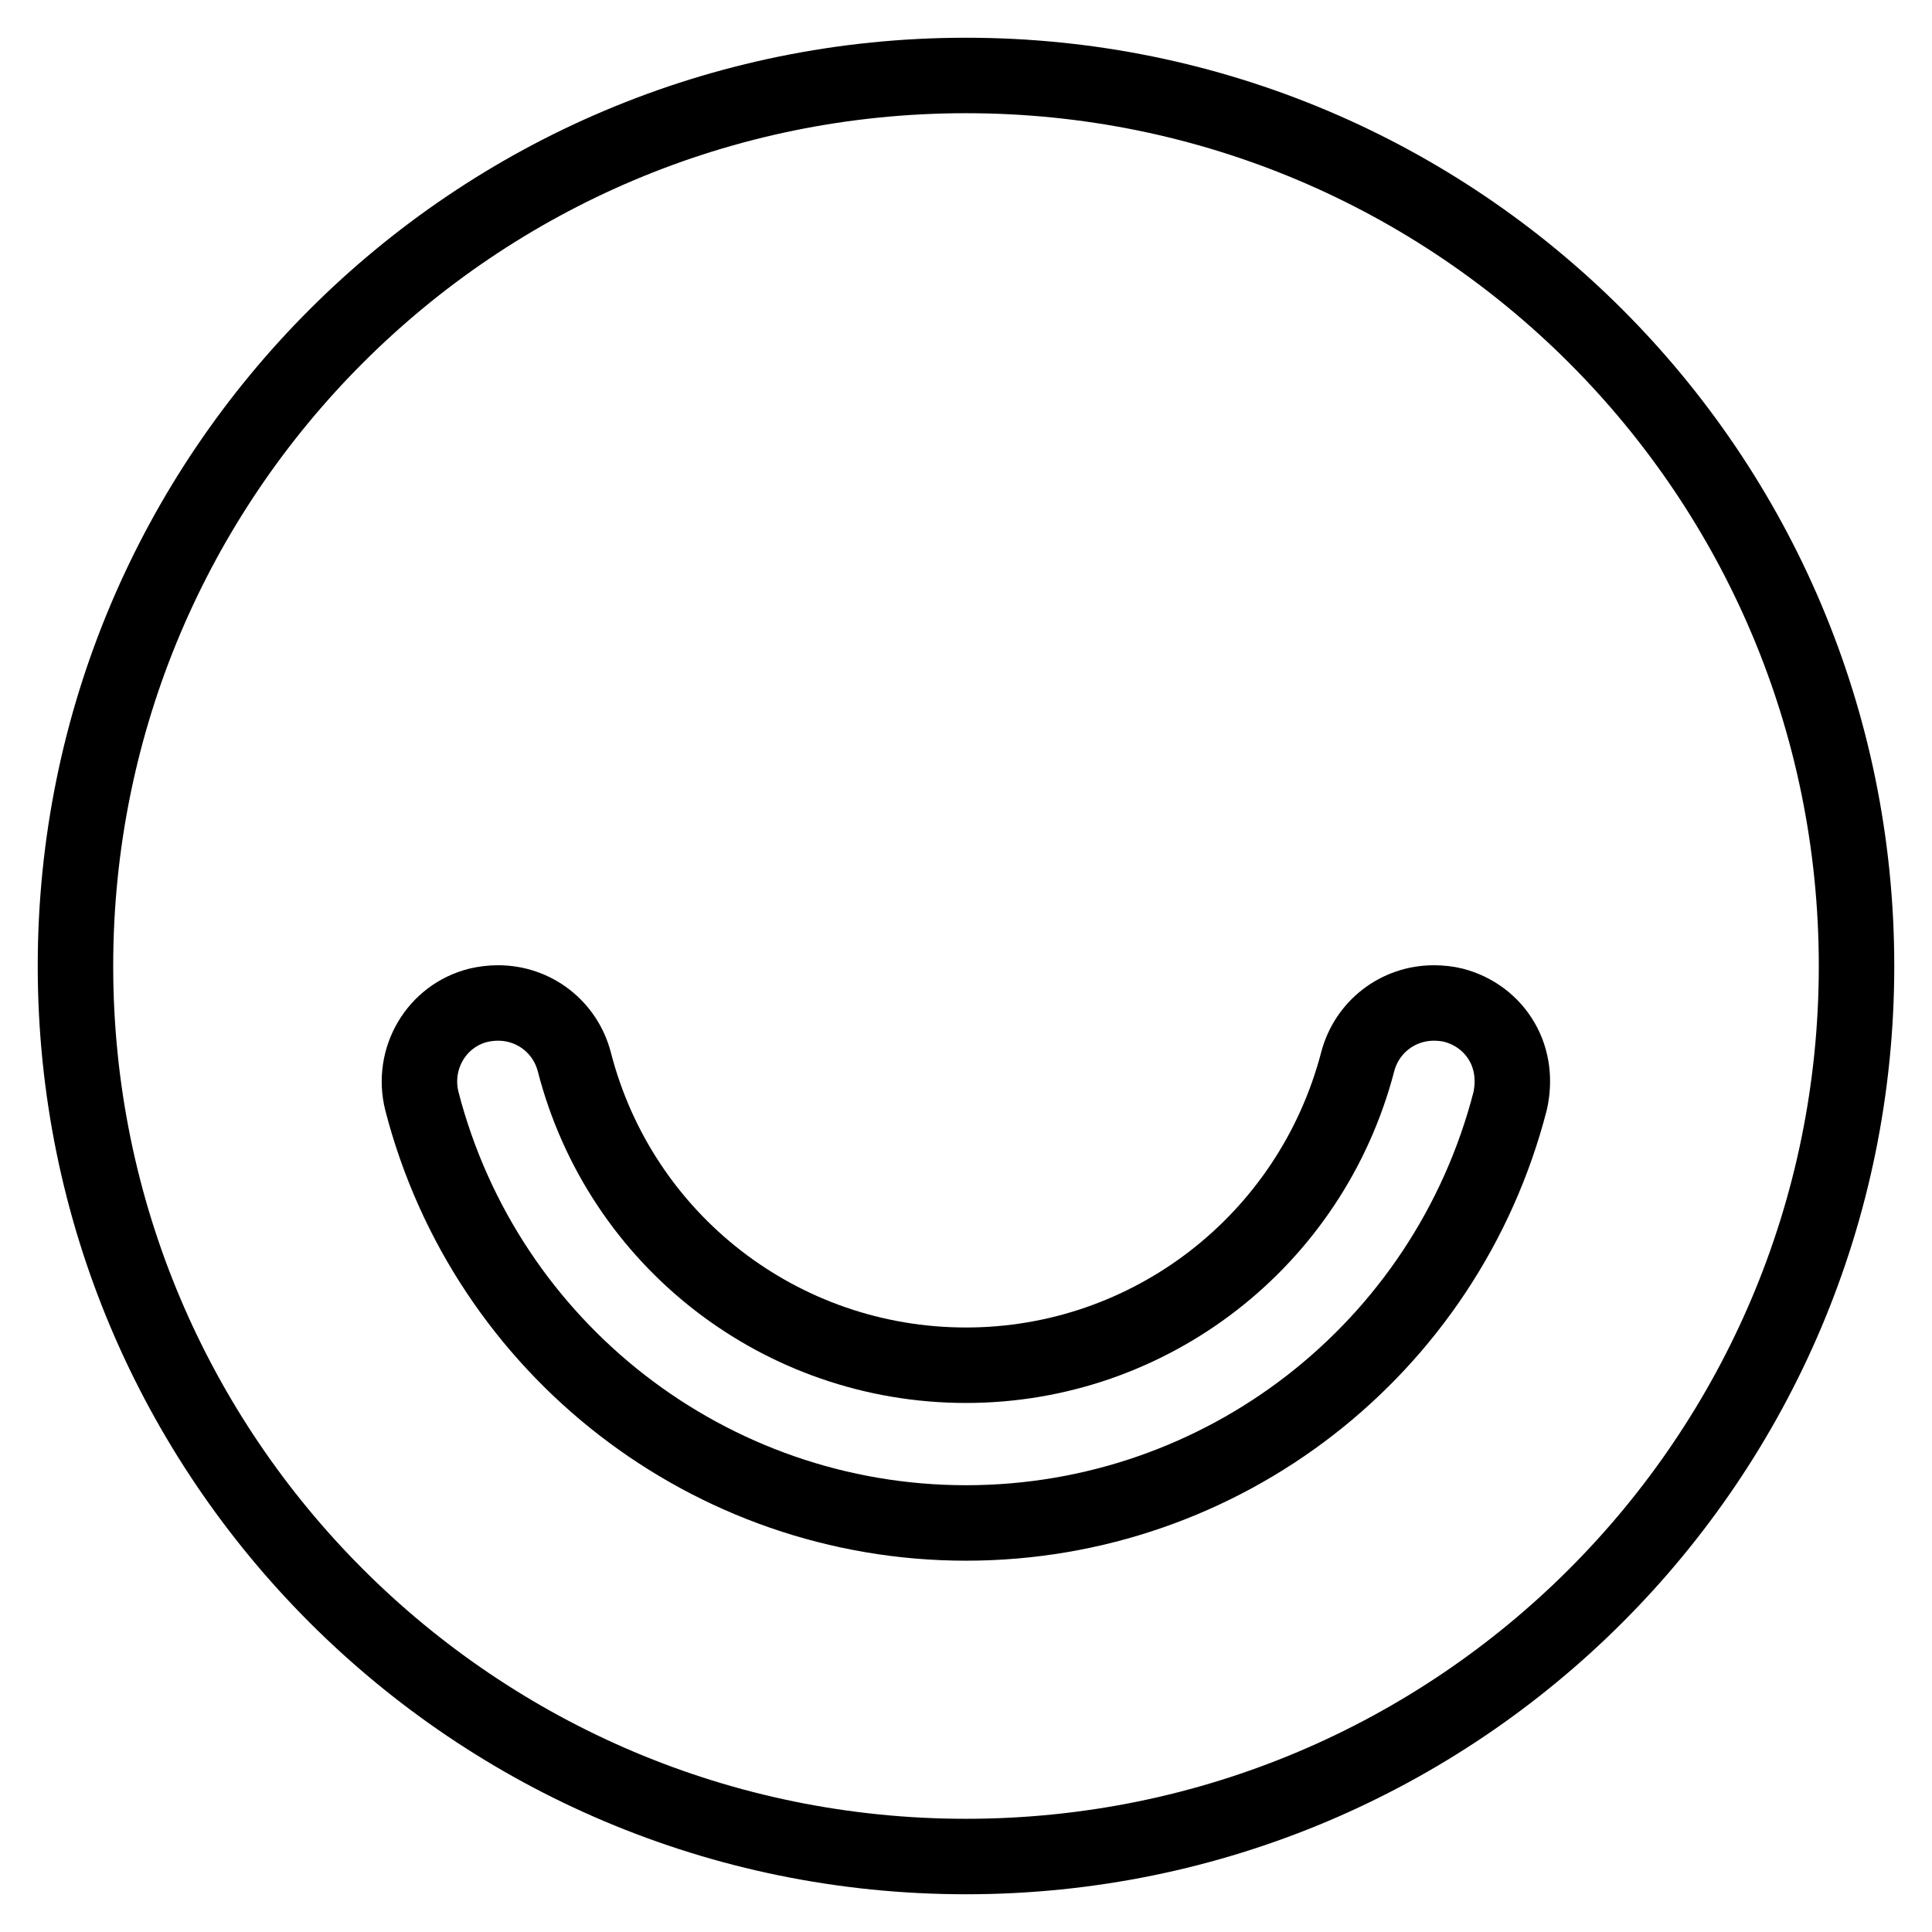
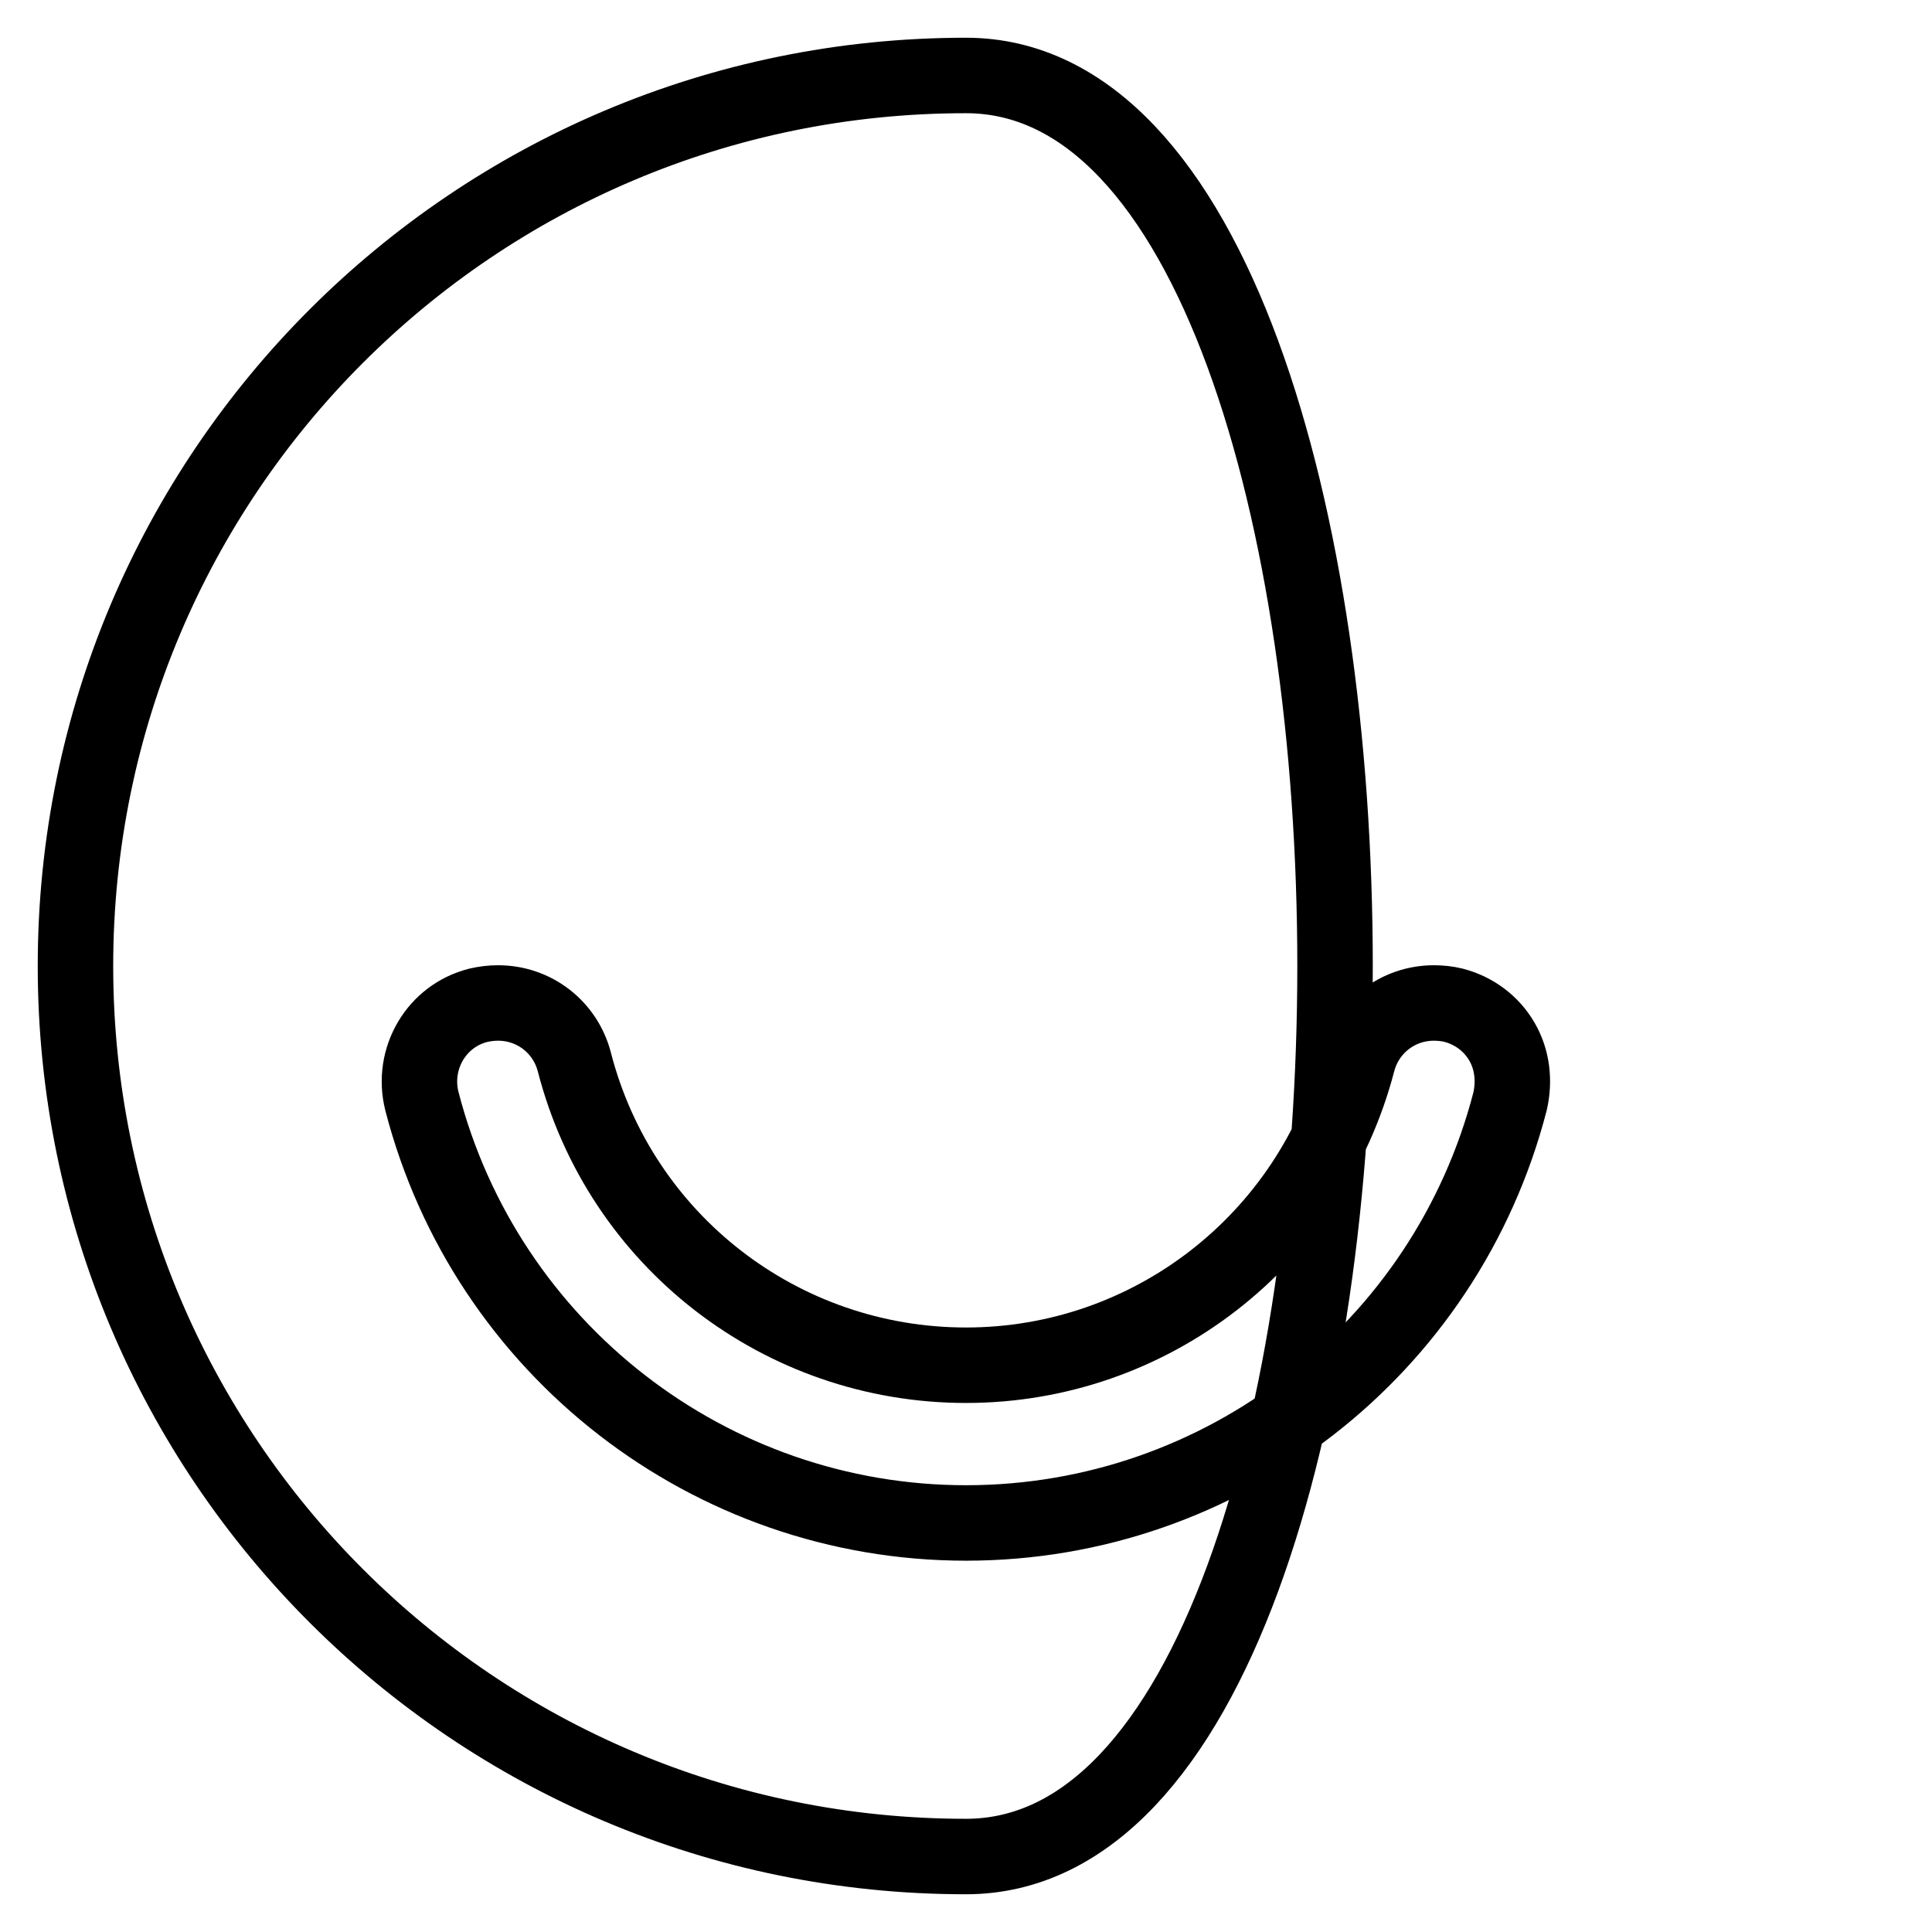
<svg xmlns="http://www.w3.org/2000/svg" version="1.1" x="0px" y="0px" viewBox="0 0 256 256" enable-background="new 0 0 256 256" xml:space="preserve">
  <g>
-     <path stroke-width="10" fill-opacity="0" stroke="#000000" d="M128,10C62.8,10,10,62.8,10,128s52.8,118,118,118s118-52.8,118-118S193.2,10,128,10z M200.1,145.9 c-8.5,32.9-38.1,55.9-72.1,55.9c-33.9,0-63.6-23-72.1-55.9c-1.4-5.6,1.9-11.3,7.5-12.7c0.9-0.2,1.7-0.3,2.6-0.3 c4.8,0,8.9,3.2,10.1,7.8c6.1,23.7,27.4,40.2,51.9,40.2c24.4,0,45.7-16.5,51.9-40.2c1.2-4.6,5.3-7.8,10.1-7.8c0.9,0,1.8,0.1,2.6,0.3 c2.7,0.7,5,2.4,6.4,4.8C200.4,140.4,200.7,143.2,200.1,145.9L200.1,145.9z" />
+     <path stroke-width="10" fill-opacity="0" stroke="#000000" d="M128,10C62.8,10,10,62.8,10,128s52.8,118,118,118S193.2,10,128,10z M200.1,145.9 c-8.5,32.9-38.1,55.9-72.1,55.9c-33.9,0-63.6-23-72.1-55.9c-1.4-5.6,1.9-11.3,7.5-12.7c0.9-0.2,1.7-0.3,2.6-0.3 c4.8,0,8.9,3.2,10.1,7.8c6.1,23.7,27.4,40.2,51.9,40.2c24.4,0,45.7-16.5,51.9-40.2c1.2-4.6,5.3-7.8,10.1-7.8c0.9,0,1.8,0.1,2.6,0.3 c2.7,0.7,5,2.4,6.4,4.8C200.4,140.4,200.7,143.2,200.1,145.9L200.1,145.9z" />
  </g>
</svg>